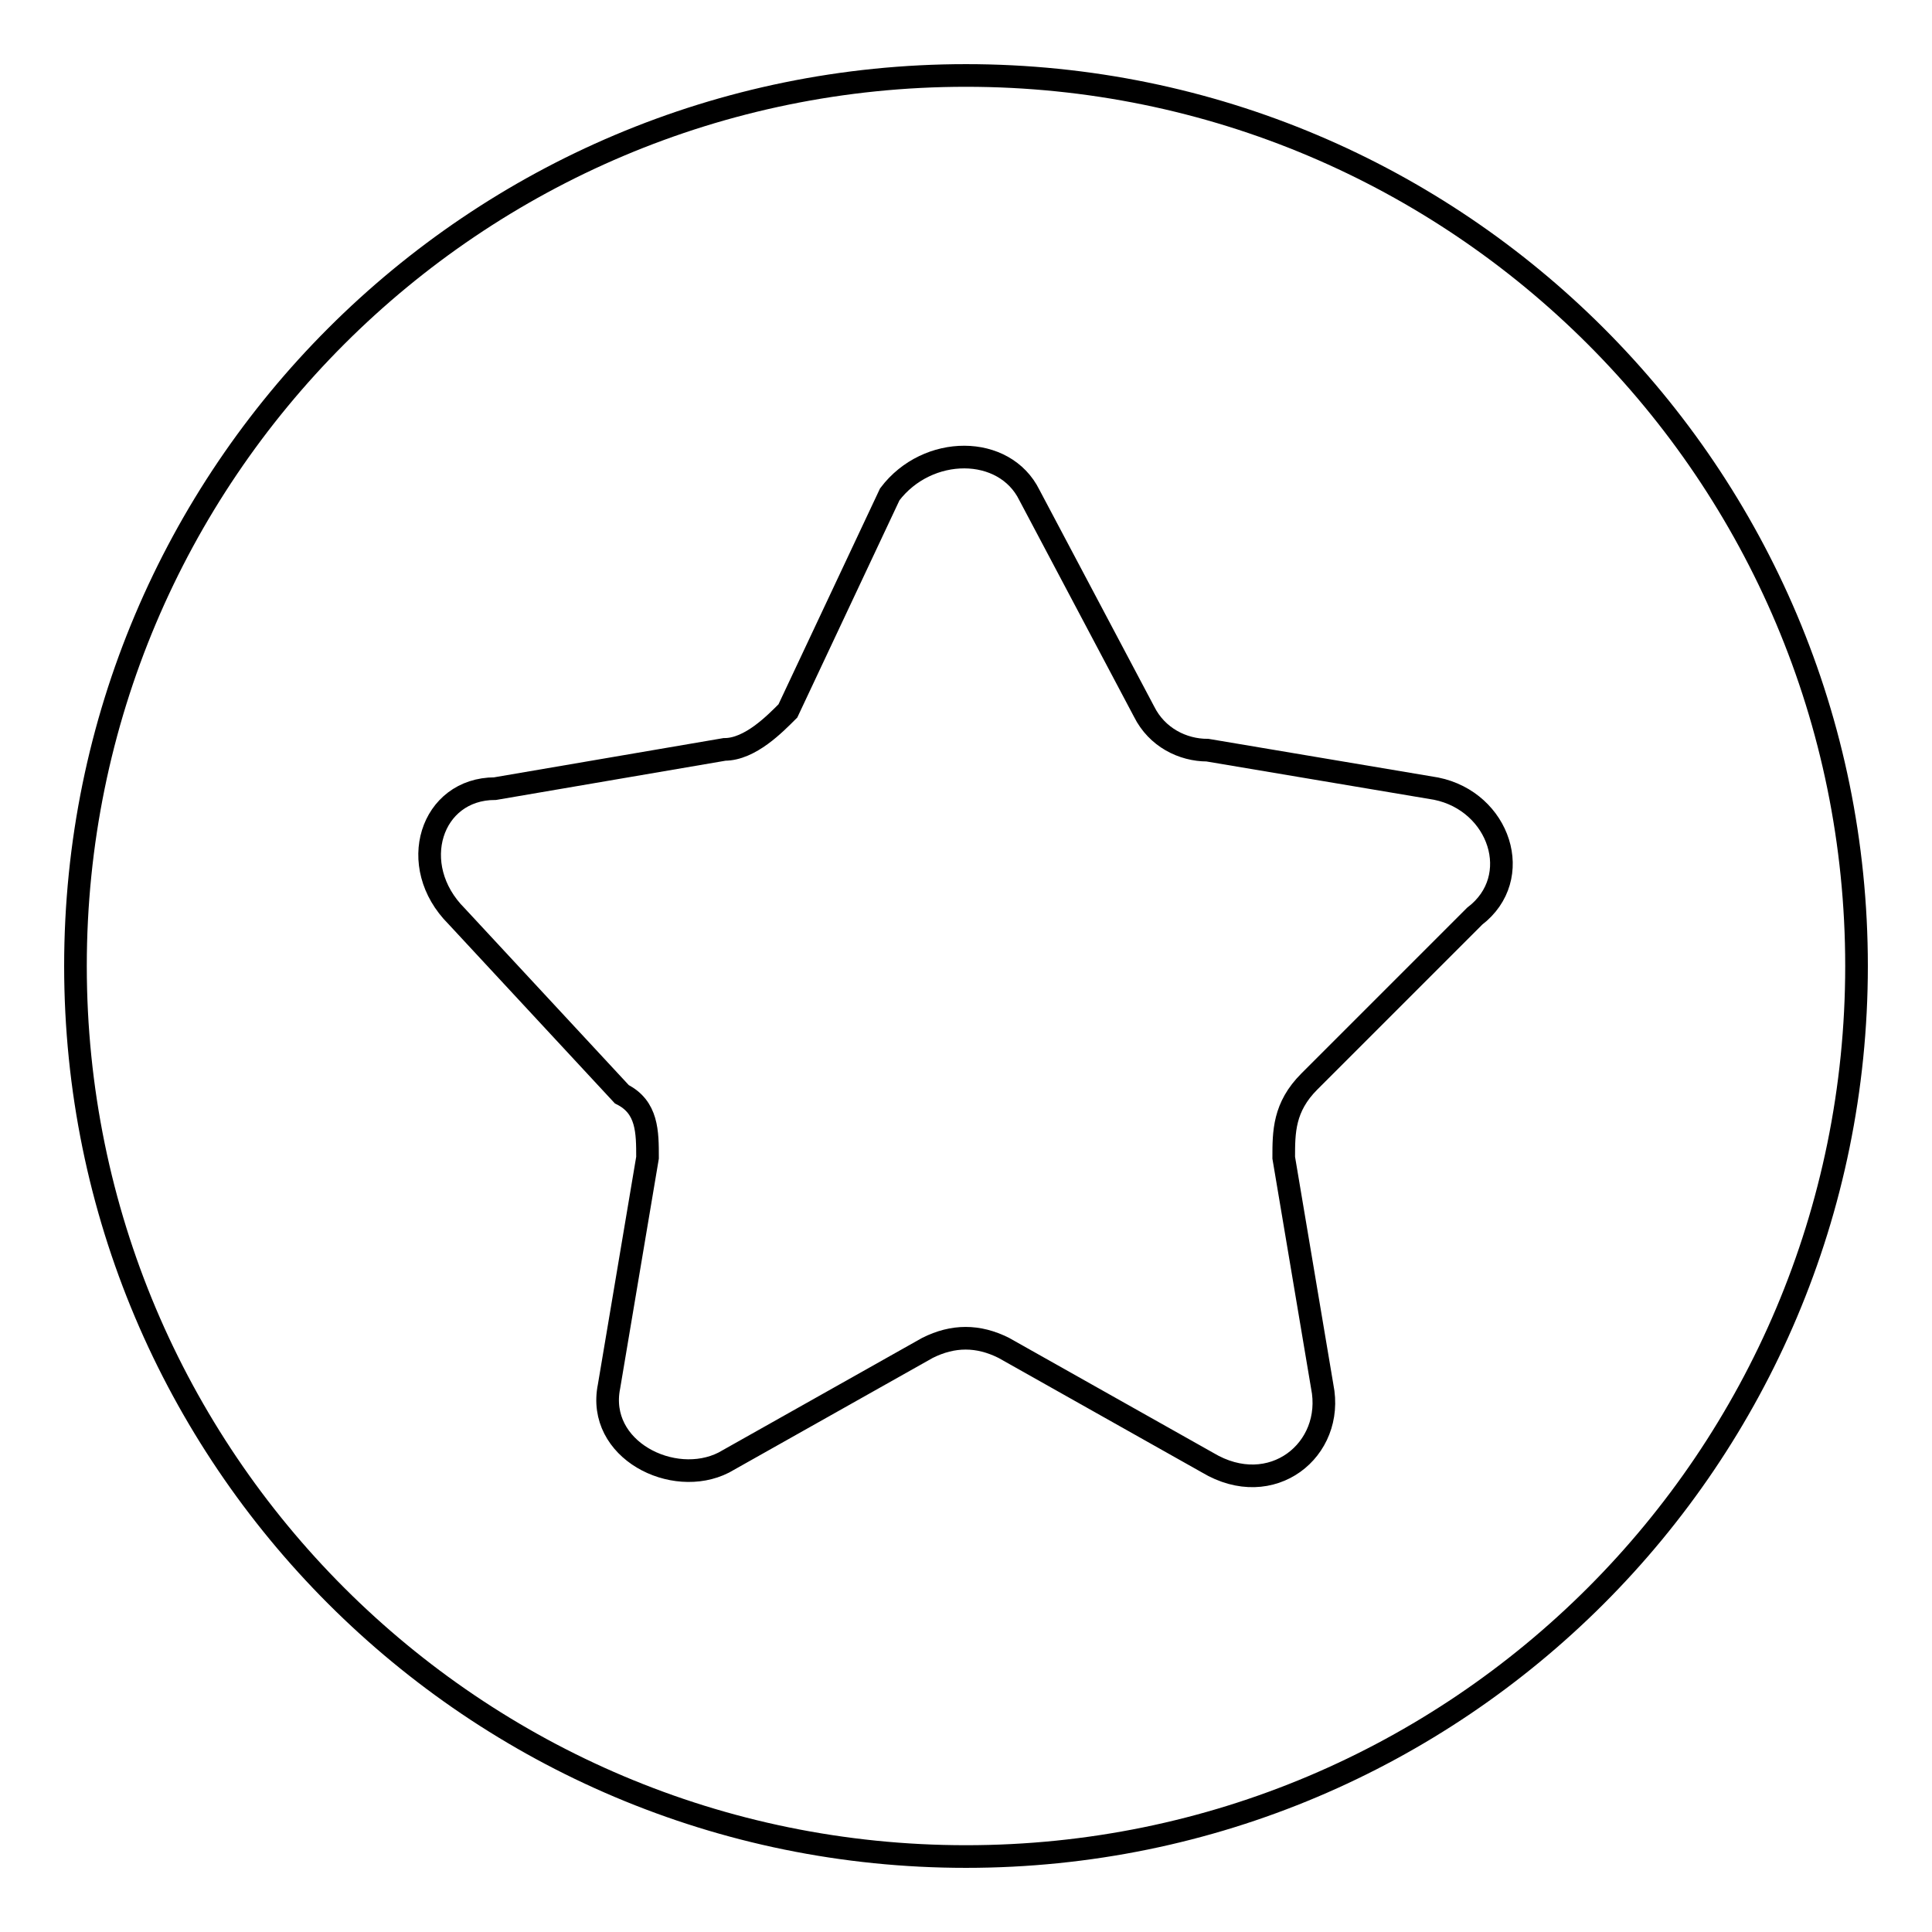
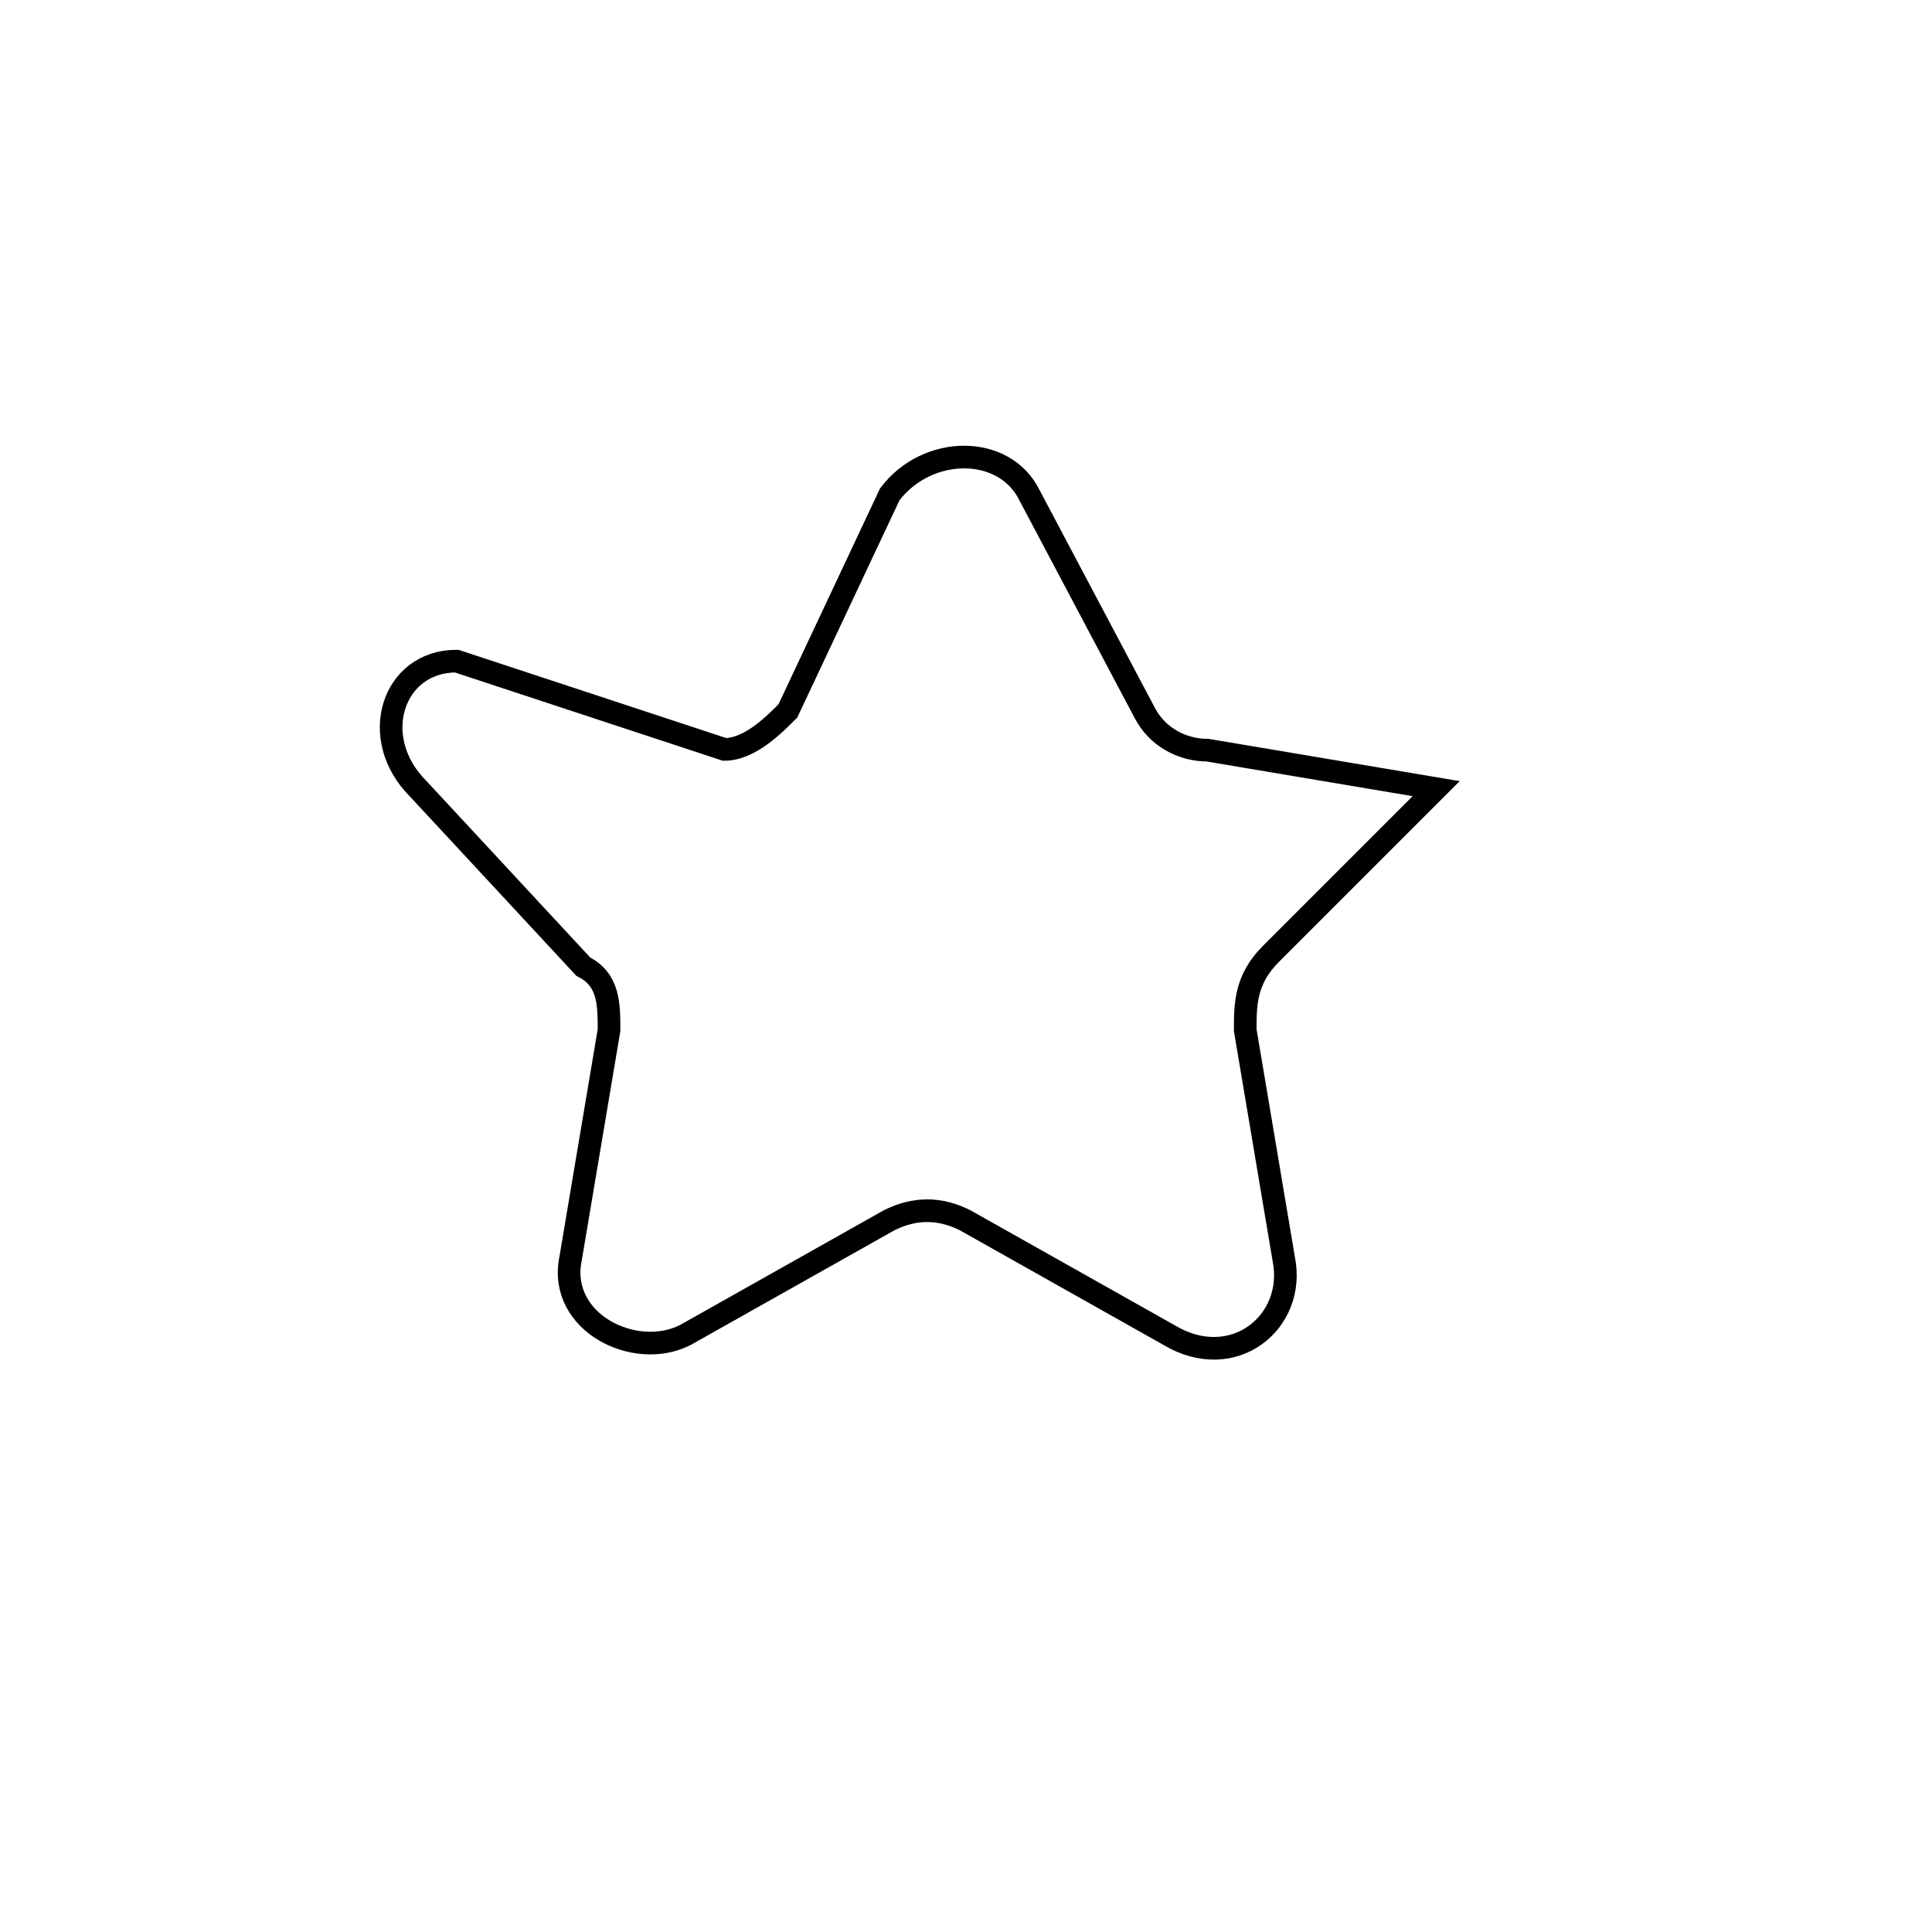
<svg xmlns="http://www.w3.org/2000/svg" version="1.1" x="0px" y="0px" viewBox="0 0 256 256" enable-background="new 0 0 256 256" xml:space="preserve">
  <g>
    <g>
-       <path stroke-width="3" fill-opacity="0" stroke="#000000" d="M10,128c0,65.2,52.8,118,118,118c65.2,0,118-52.8,118-118c0-65.2-52.8-118-118-118C62.8,10,10,62.8,10,128z" />
-       <path stroke-width="3" fill-opacity="0" stroke="#000000" d="M136.4,65.6l15.2,28.7c1.7,3.4,5.1,5.1,8.4,5.1l30.3,5.1c8.4,1.7,11.8,11.8,5.1,16.9l-21.9,21.9c-3.4,3.4-3.4,6.7-3.4,10.1l5.1,30.3c1.7,8.4-6.7,15.2-15.2,10.1l-27-15.2c-3.4-1.7-6.7-1.7-10.1,0l-27,15.2c-6.7,3.4-16.9-1.7-15.2-10.1l5.1-30.3c0-3.4,0-6.7-3.4-8.4l-21.9-23.6c-6.7-6.7-3.4-16.9,5.1-16.9L96,99.3c3.4,0,6.7-3.4,8.4-5.1l13.5-28.7C122.9,58.9,133.1,58.9,136.4,65.6z" />
+       <path stroke-width="3" fill-opacity="0" stroke="#000000" d="M136.4,65.6l15.2,28.7c1.7,3.4,5.1,5.1,8.4,5.1l30.3,5.1l-21.9,21.9c-3.4,3.4-3.4,6.7-3.4,10.1l5.1,30.3c1.7,8.4-6.7,15.2-15.2,10.1l-27-15.2c-3.4-1.7-6.7-1.7-10.1,0l-27,15.2c-6.7,3.4-16.9-1.7-15.2-10.1l5.1-30.3c0-3.4,0-6.7-3.4-8.4l-21.9-23.6c-6.7-6.7-3.4-16.9,5.1-16.9L96,99.3c3.4,0,6.7-3.4,8.4-5.1l13.5-28.7C122.9,58.9,133.1,58.9,136.4,65.6z" />
    </g>
  </g>
</svg>